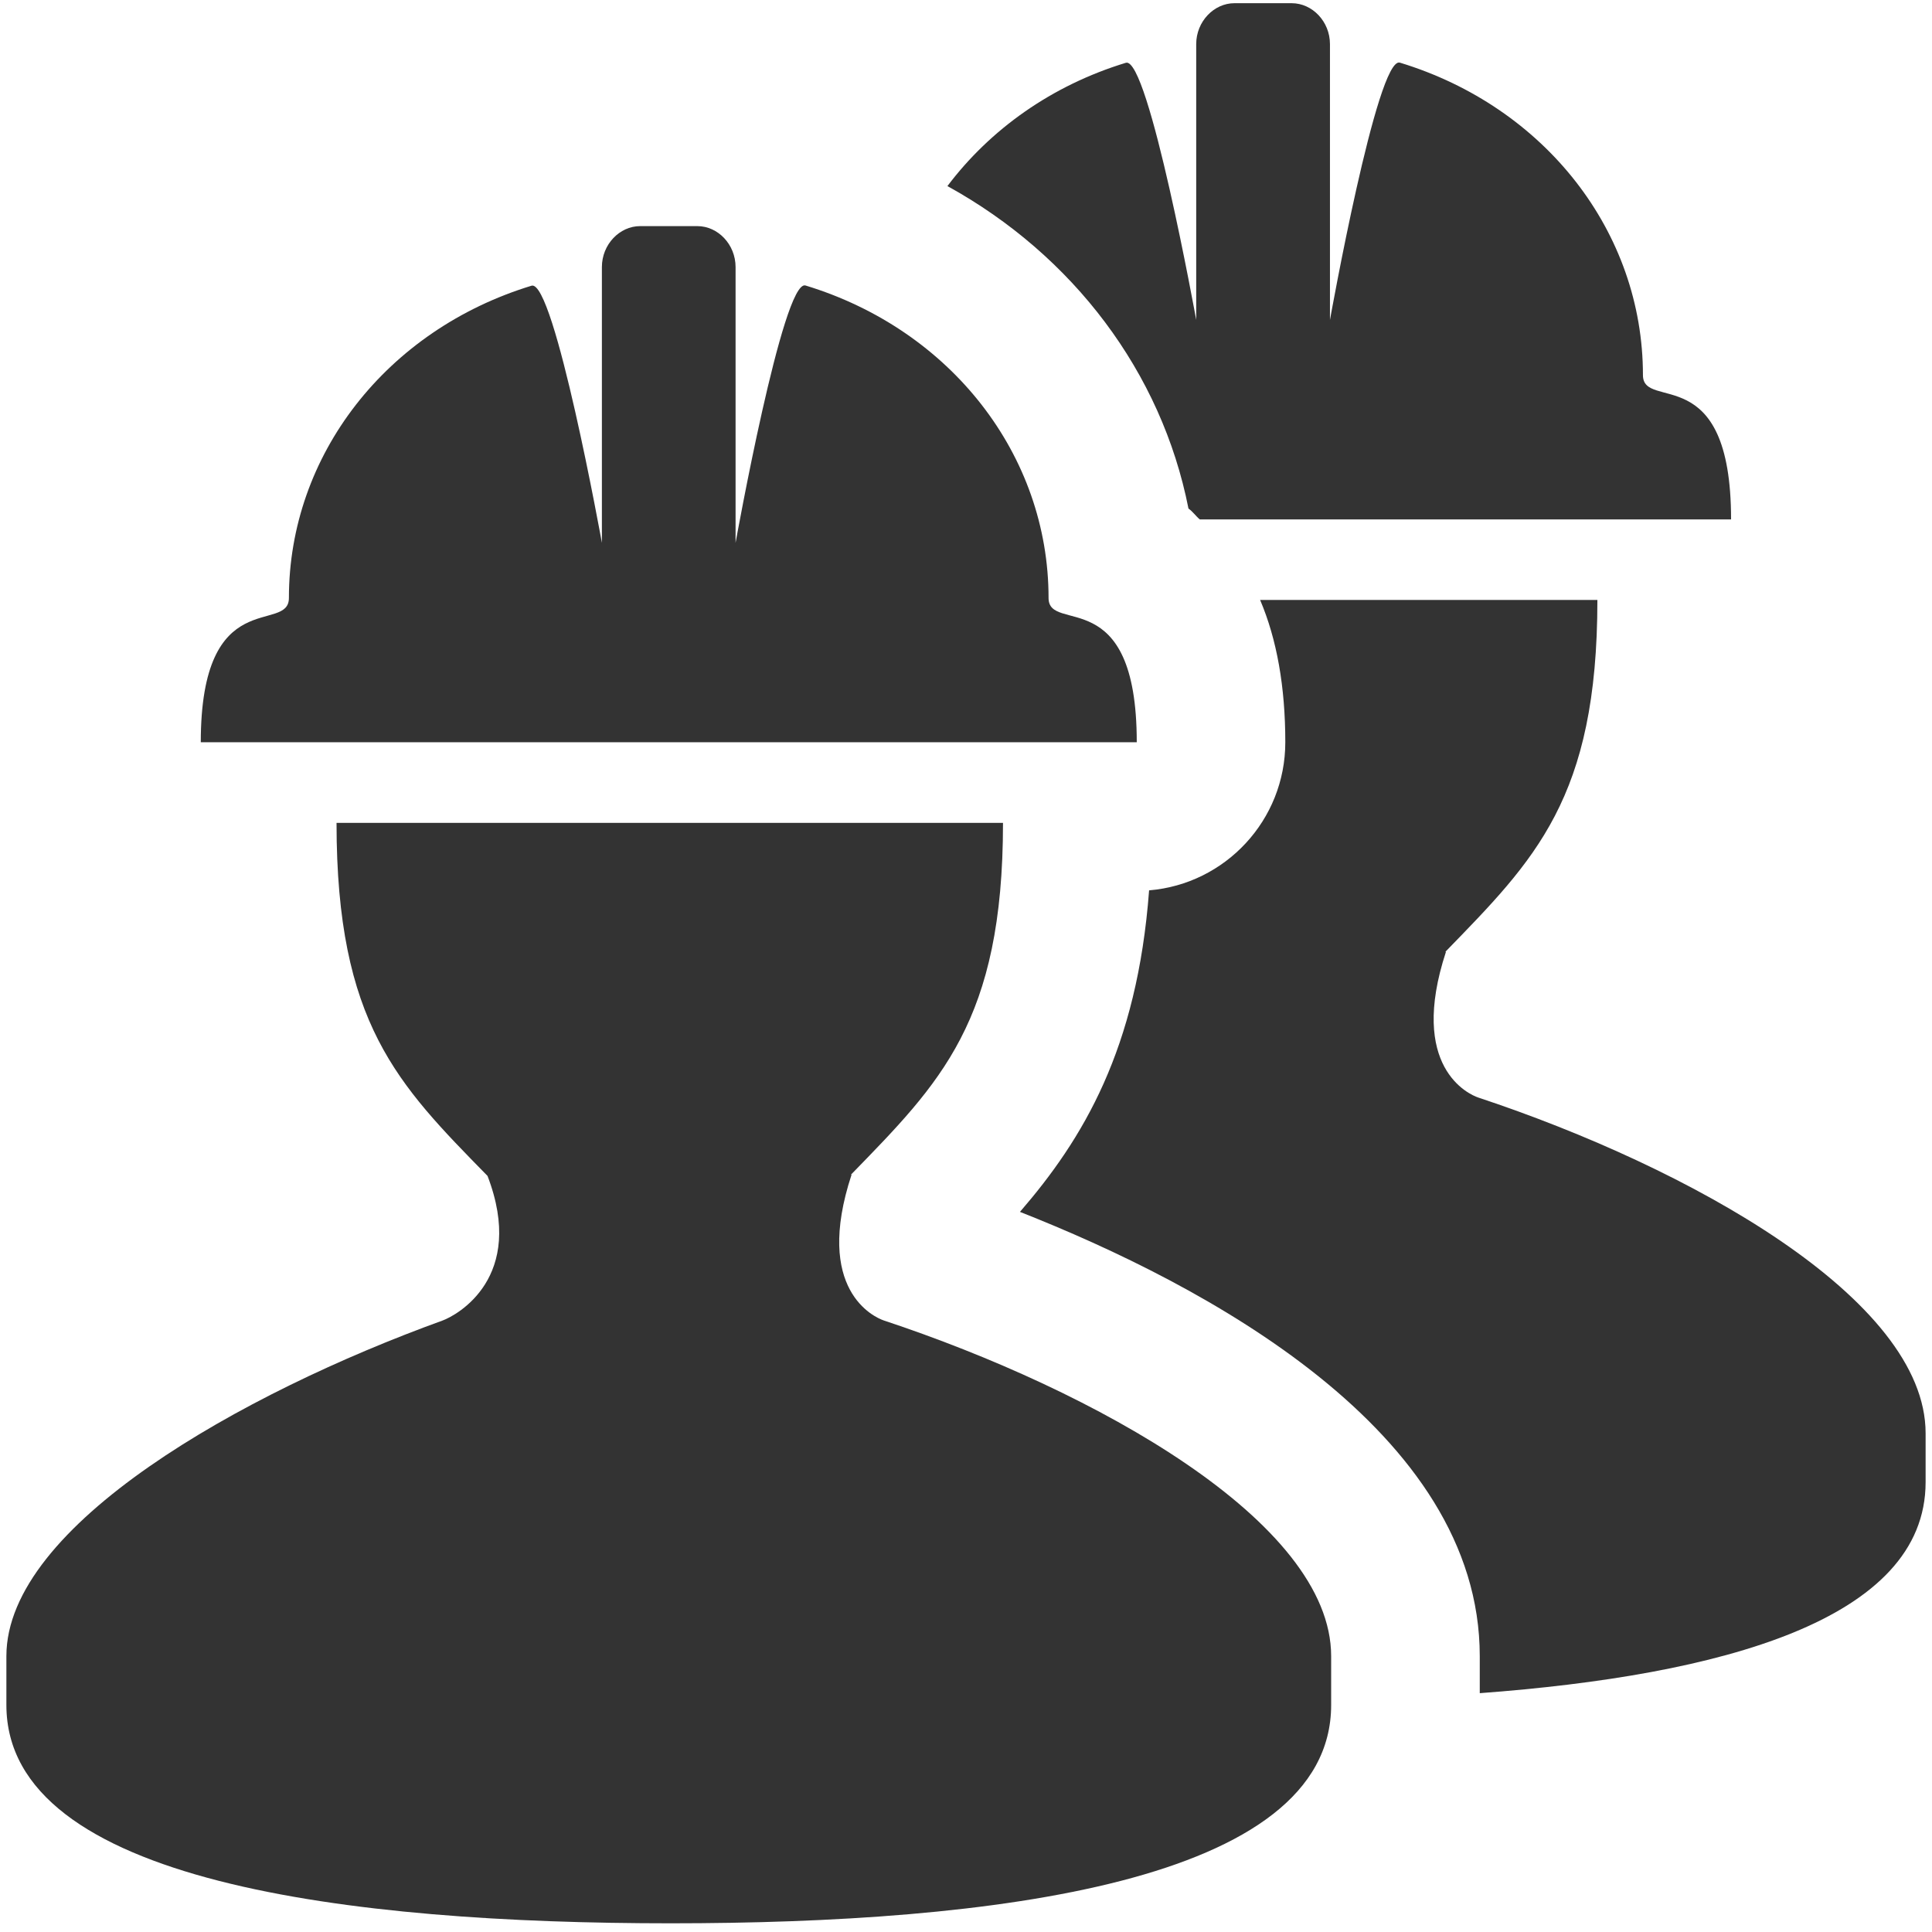
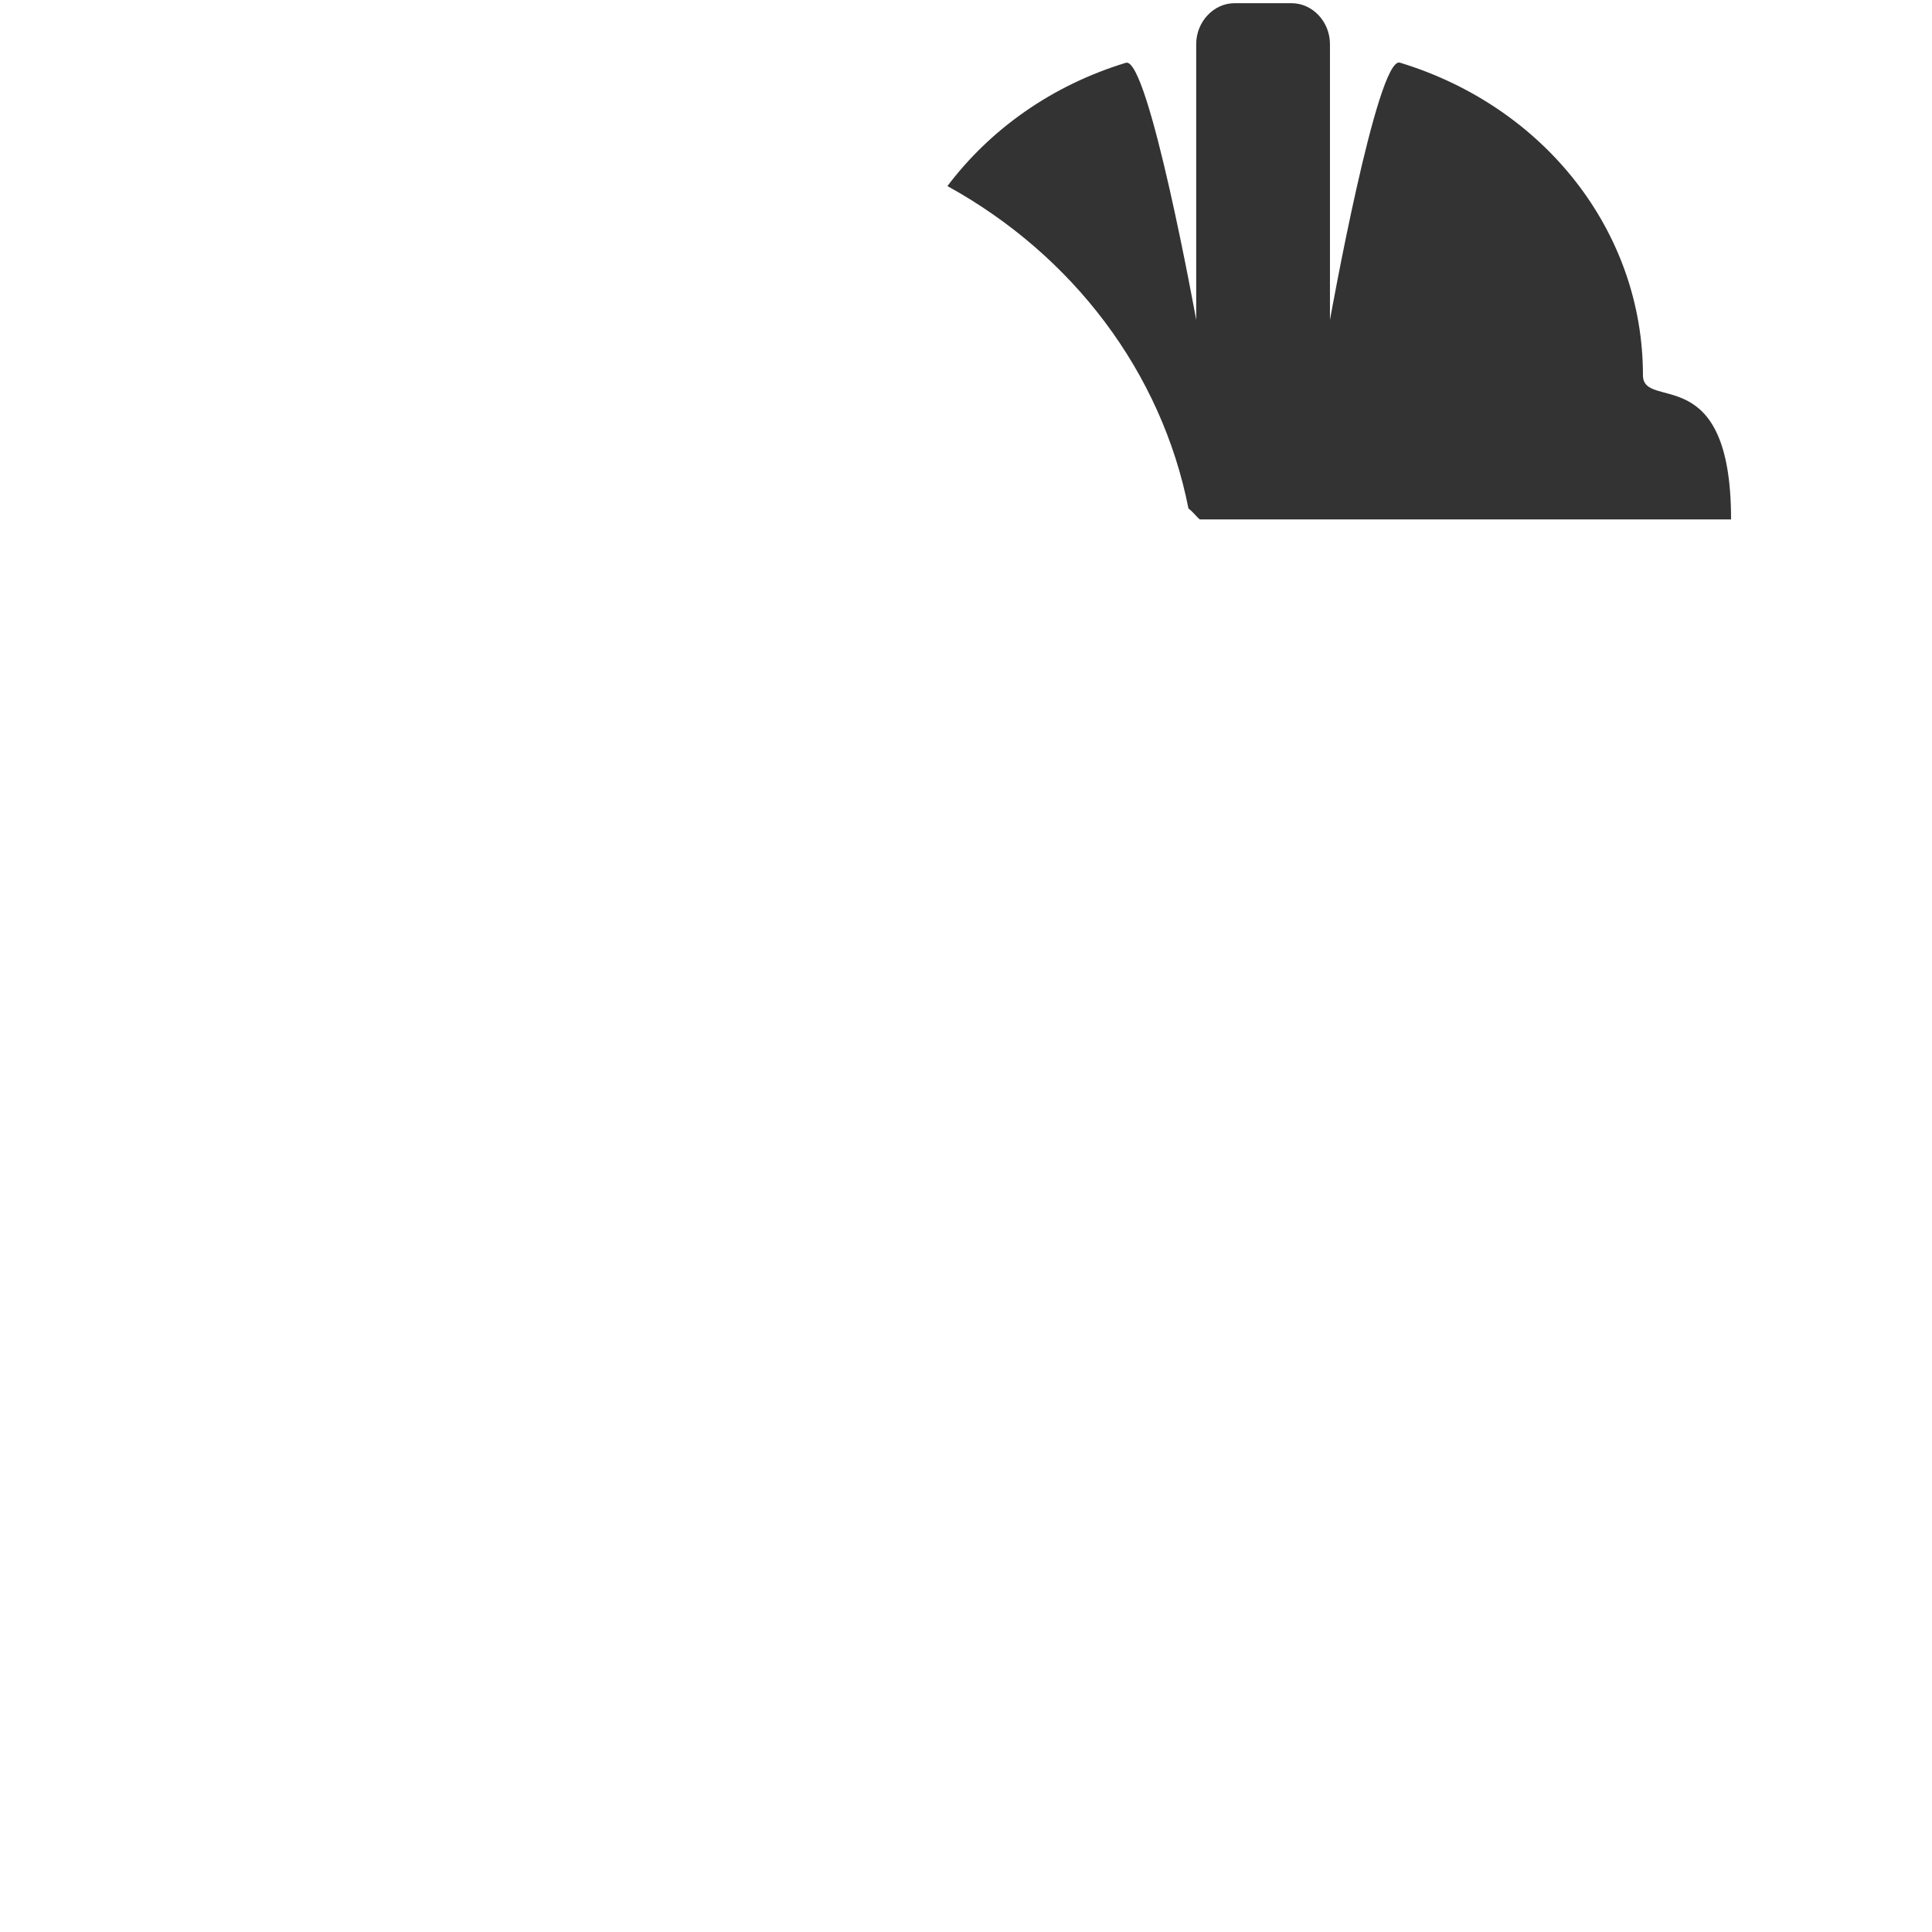
<svg xmlns="http://www.w3.org/2000/svg" version="1.1" id="Layer_1" x="0px" y="0px" width="26px" height="26px" viewBox="0 0 26 26" enable-background="new 0 0 26 26" xml:space="preserve">
  <g>
    <g>
      <path fill="#333333" d="M15.994,6.844c0.059,0.041,0.098,0.101,0.152,0.146h7.15c0-2.167-1.186-1.45-1.186-1.942    c0-1.925-1.316-3.61-3.271-4.205c-0.305-0.092-0.941,3.463-0.941,3.463V0.594c0-0.305-0.238-0.551-0.515-0.551h-0.771    c-0.275,0-0.514,0.246-0.514,0.551v3.711c0,0-0.643-3.555-0.947-3.46c-1,0.305-1.826,0.897-2.401,1.659    C14.441,3.436,15.632,5.009,15.994,6.844z" />
    </g>
    <g>
-       <path fill="#333333" d="M19.896,14.771c-0.131-0.043-0.946-0.41-0.437-1.962h-0.008c1.202-1.237,2.046-2.063,2.046-4.735h-4.539    c0.225,0.529,0.339,1.167,0.339,1.915c0,1.048-0.806,1.908-1.833,1.993c-0.16,2.139-0.892,3.349-1.738,4.327    c2.484,0.979,6.188,2.946,6.188,5.979v0.498c3.243-0.241,6-0.983,6-2.84c0-0.473,0-0.185,0-0.658    C25.914,17.477,22.729,15.71,19.896,14.771z" />
-     </g>
+       </g>
  </g>
  <g>
-     <path fill="#333333" d="M17.914,22.287c0,0.475,0,0.188,0,0.658c0,2.395-4.585,2.938-8.888,2.938c-4.297,0-8.94-0.545-8.94-2.938   c0-0.473,0-0.185,0-0.658c0-1.758,3.169-3.538,5.87-4.516c0.194-0.071,1.128-0.58,0.605-1.946   c-1.209-1.235-2.032-2.052-2.032-4.751h8.969c0,2.672-0.844,3.498-2.046,4.734h0.008c-0.511,1.553,0.306,1.92,0.436,1.963   C14.729,18.71,17.914,20.477,17.914,22.287z M14.111,8.047c0-1.925-1.315-3.61-3.271-4.205C10.537,3.75,9.899,7.305,9.899,7.305   V3.594c0-0.305-0.238-0.551-0.514-0.551H8.614C8.339,3.043,8.1,3.289,8.1,3.594v3.711c0,0-0.642-3.555-0.947-3.46   C5.203,4.44,3.888,6.124,3.888,8.047c0,0.492-1.186-0.205-1.186,1.942h12.596C15.298,7.822,14.111,8.539,14.111,8.047z" />
-   </g>
+     </g>
</svg>